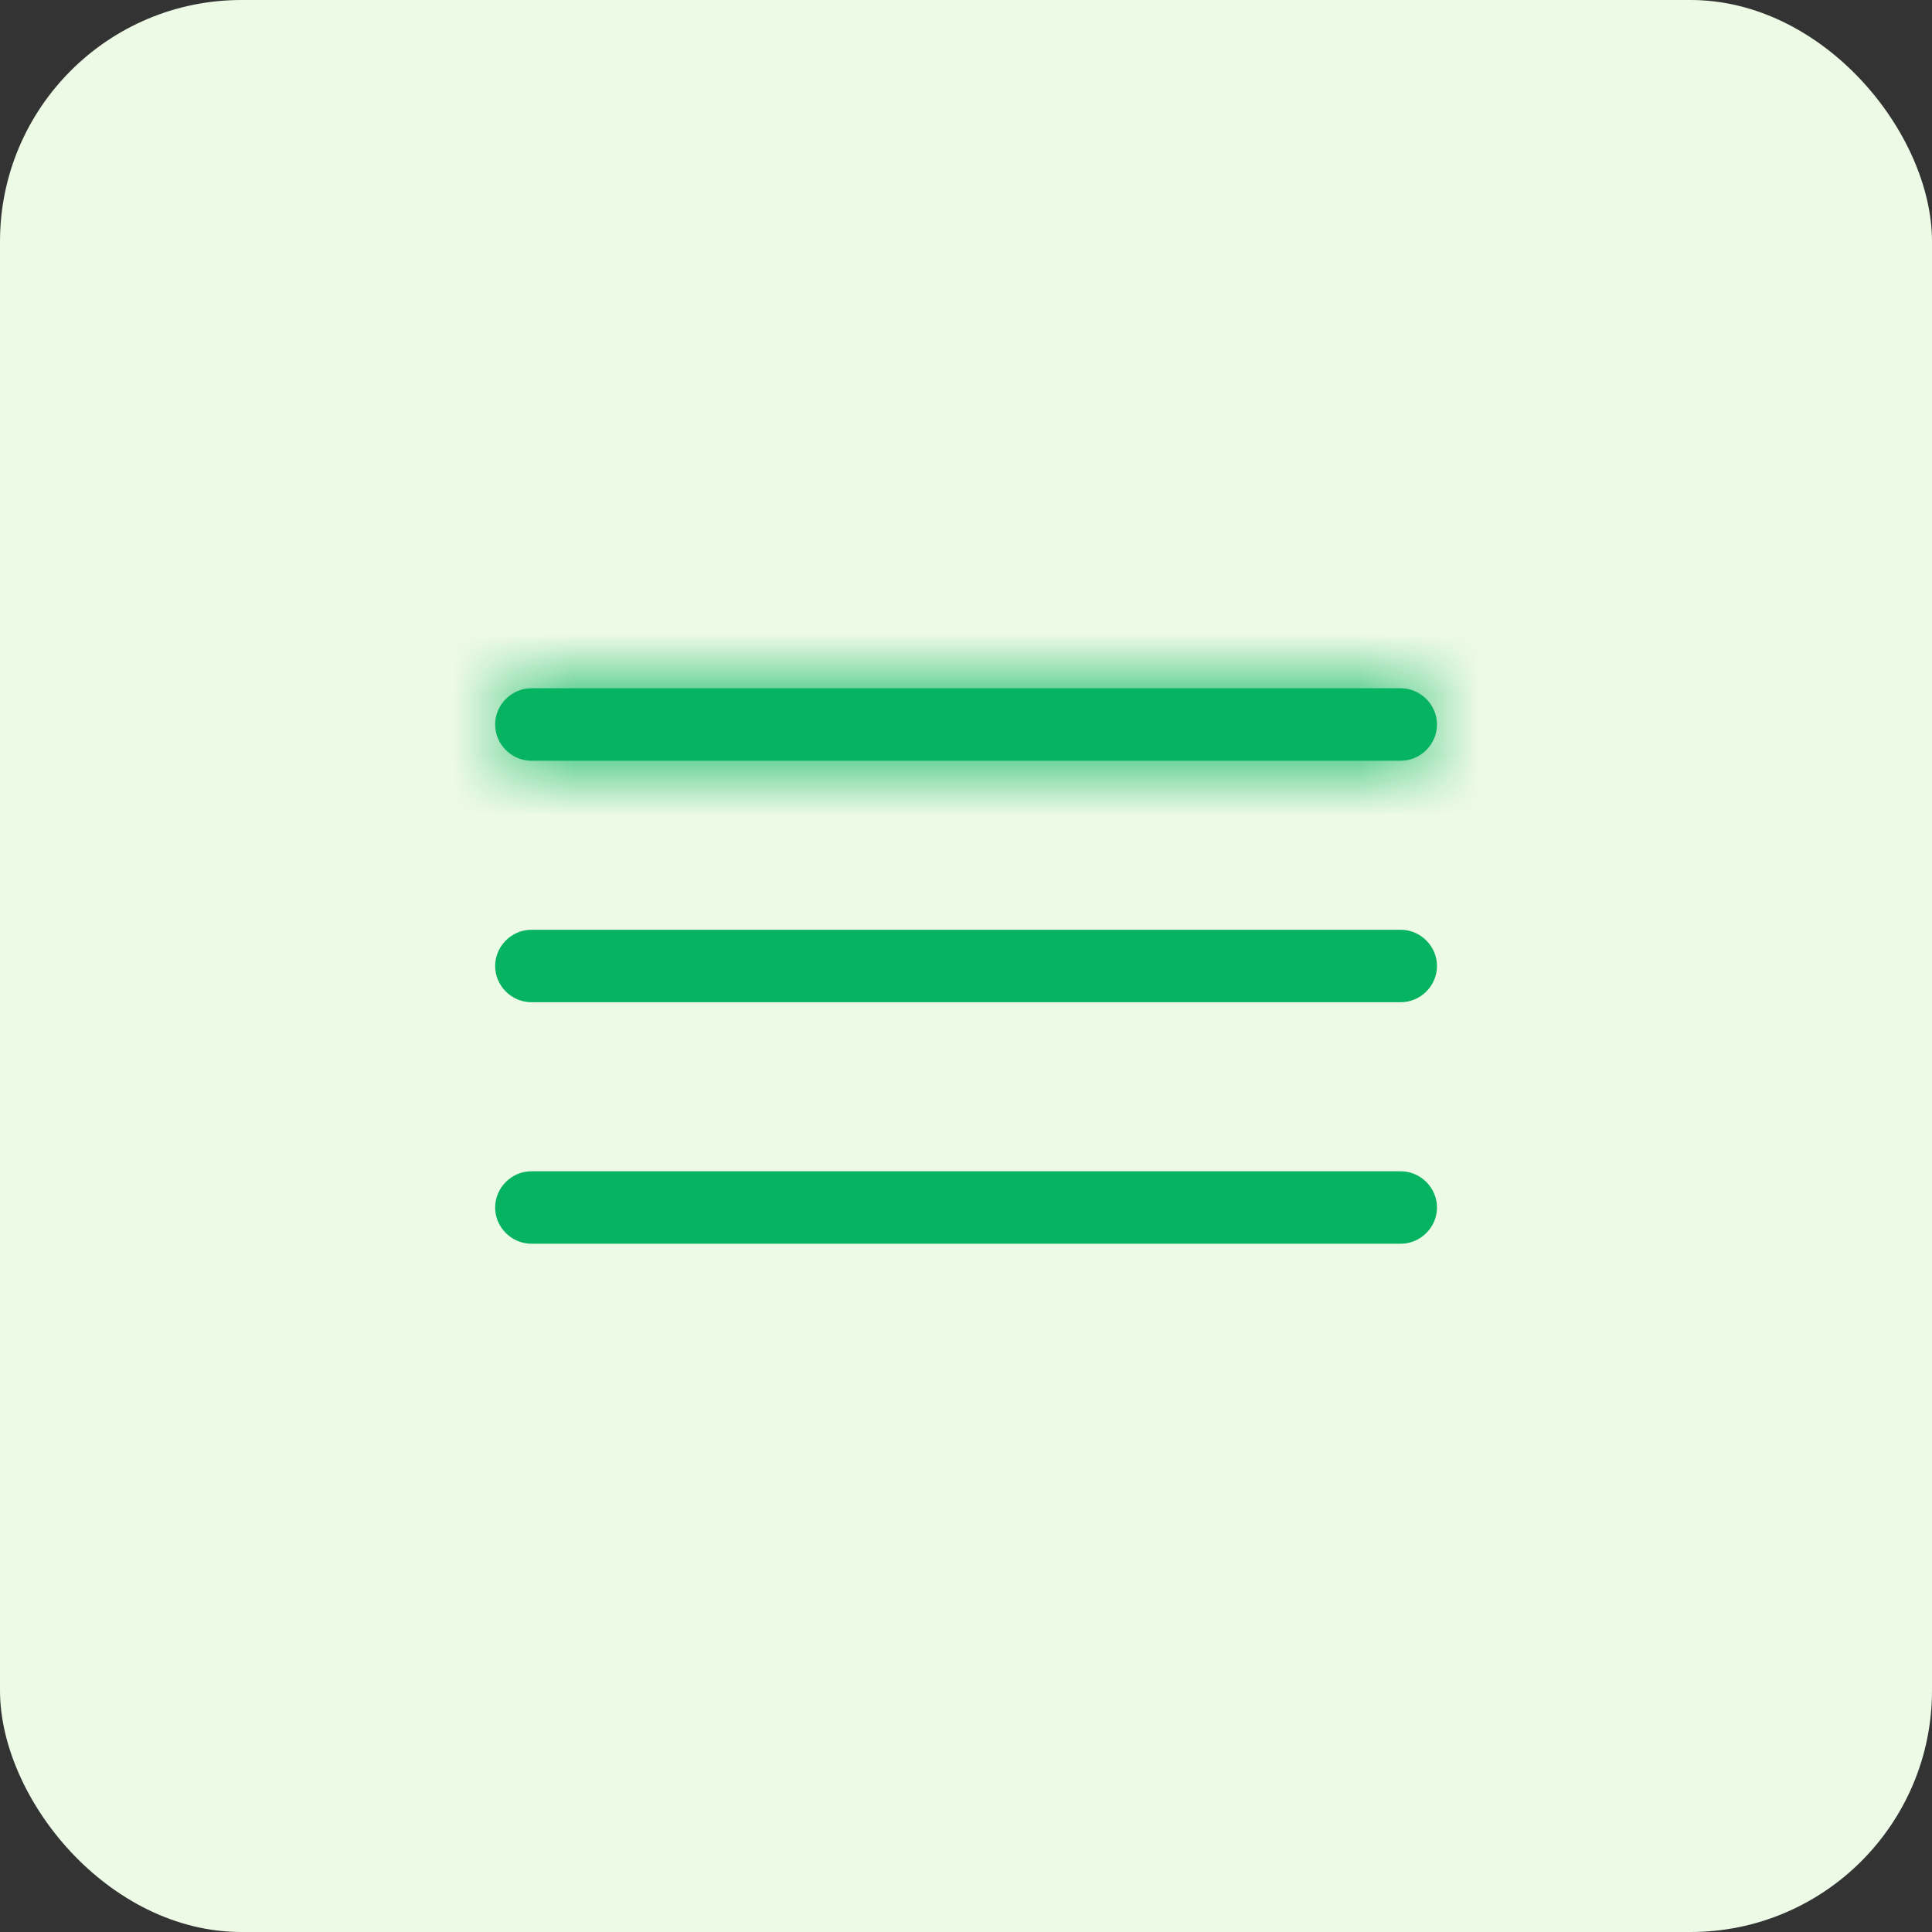
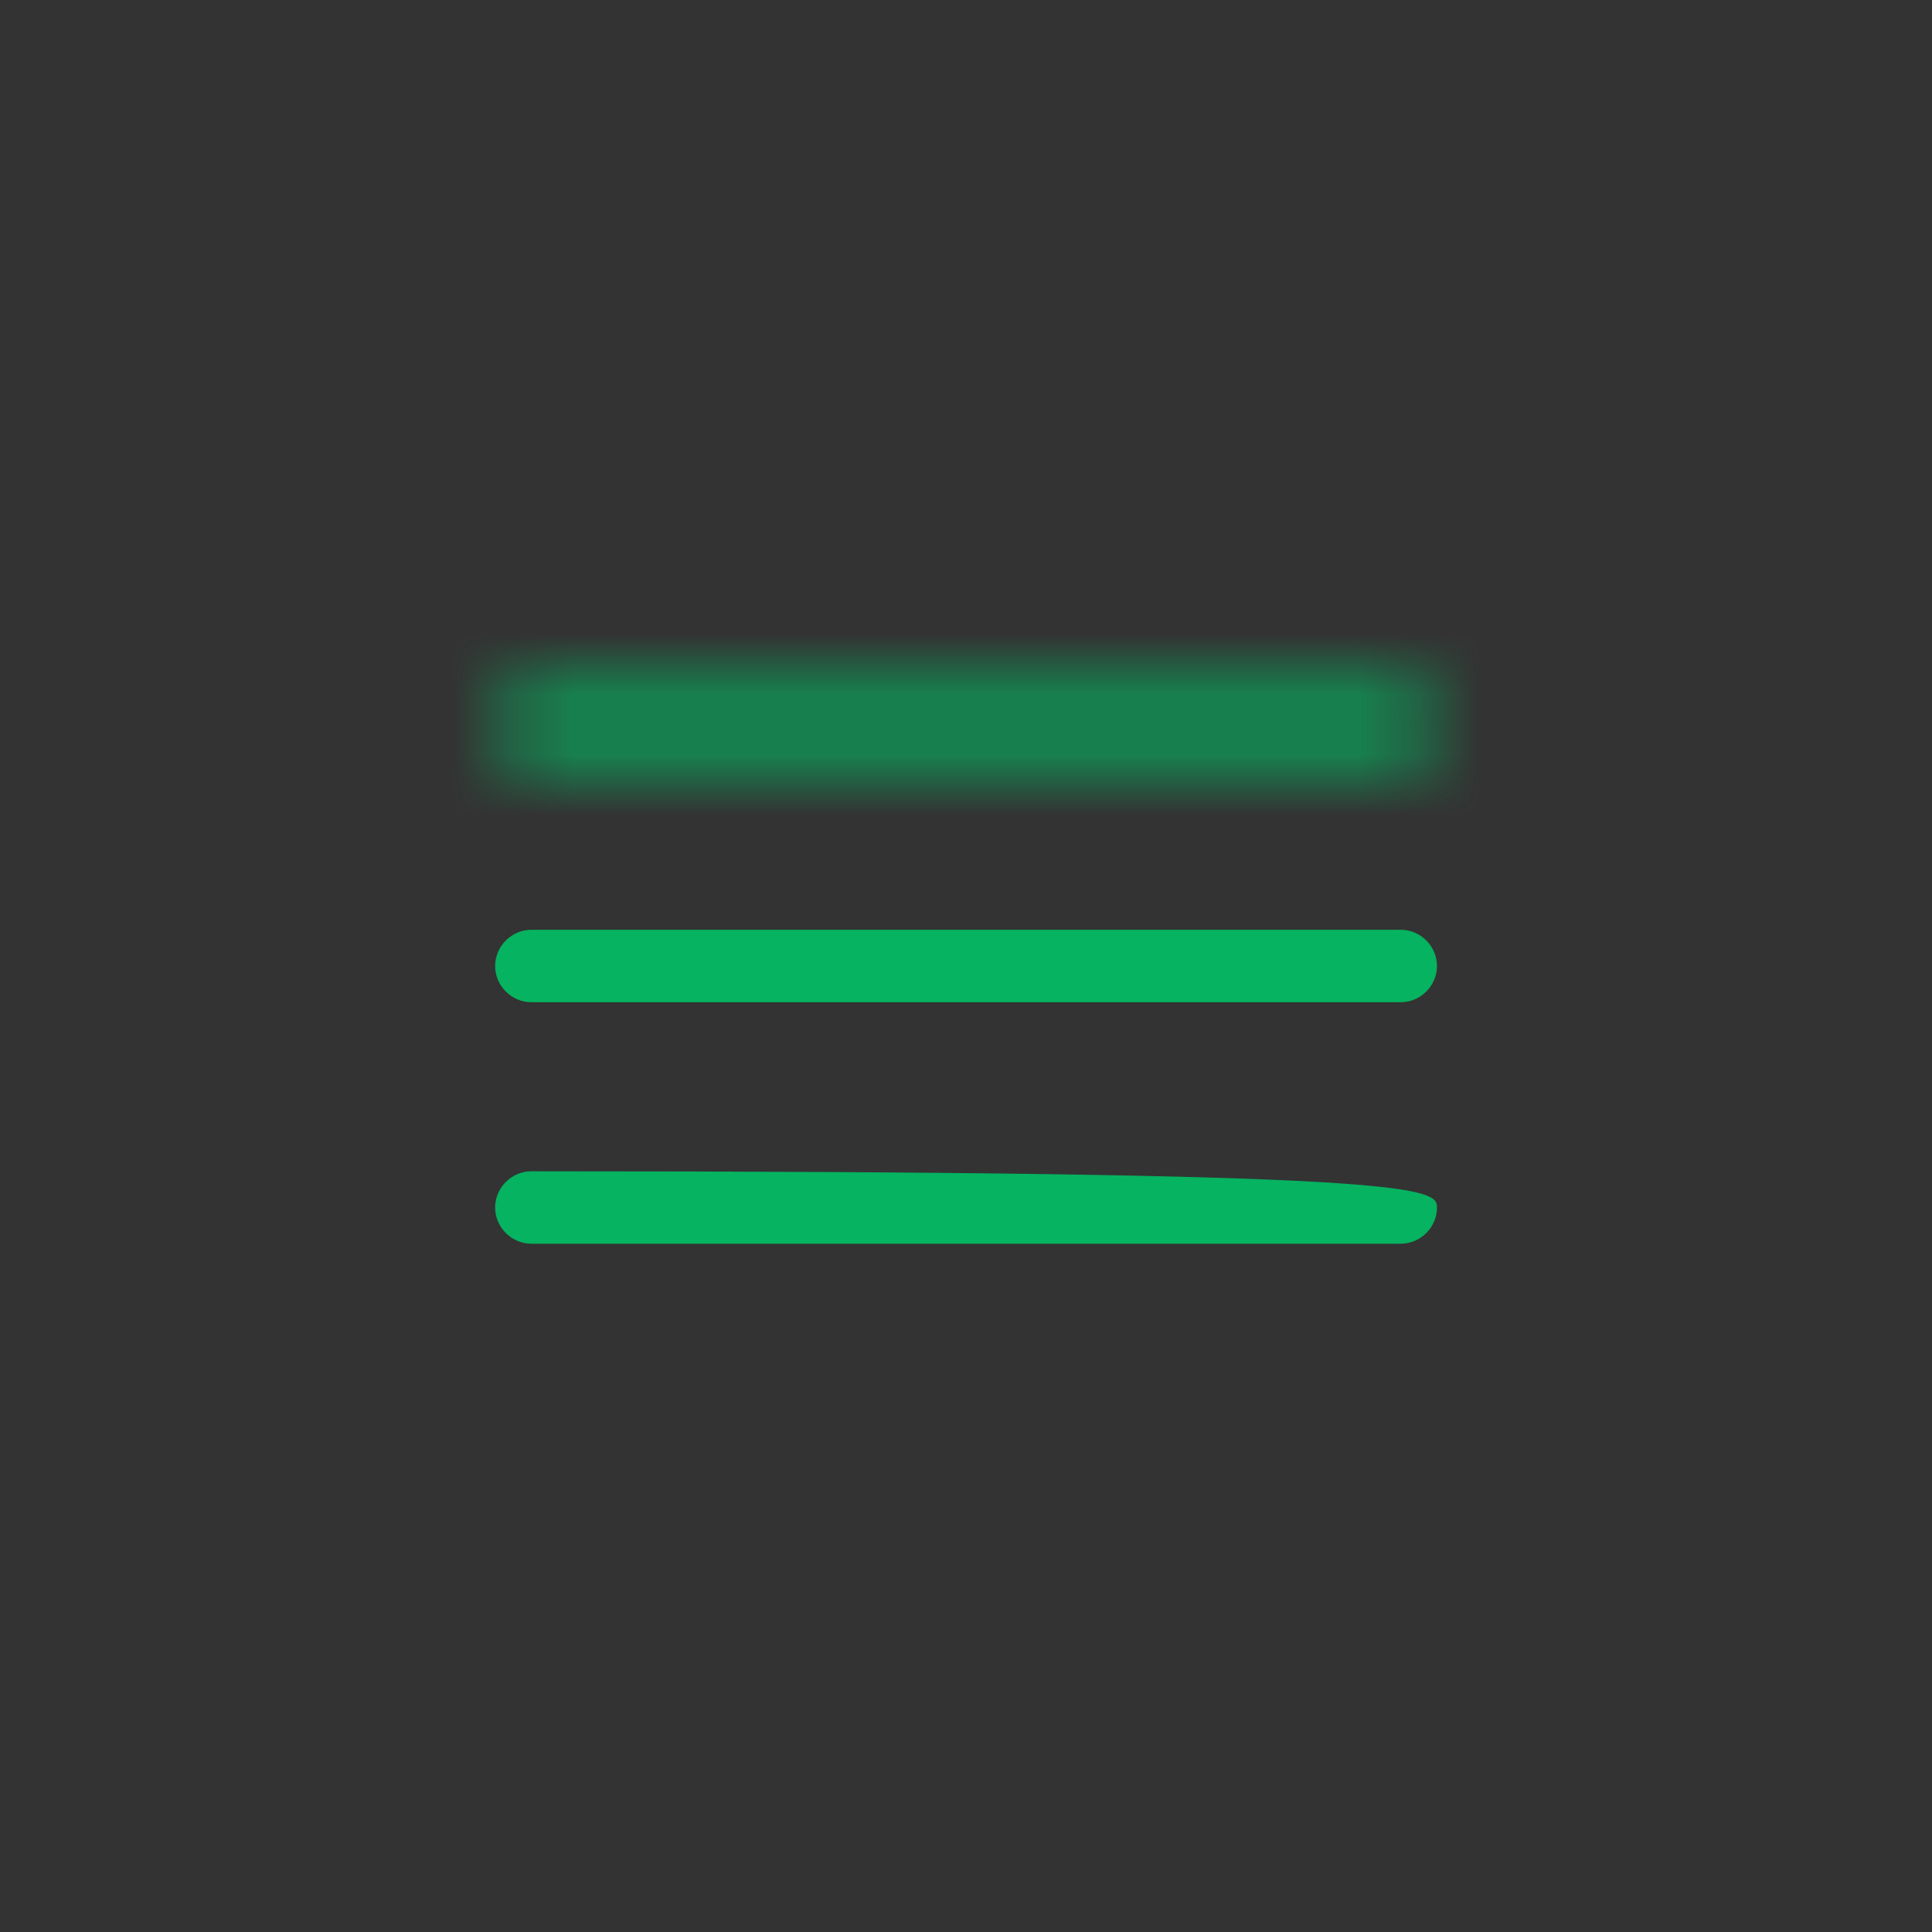
<svg xmlns="http://www.w3.org/2000/svg" width="32" height="32" viewBox="0 0 32 32" fill="none">
  <rect x="0" y="0" width="32" height="32" fill="#333333" stroke="none" />
-   <rect width="32" height="32" rx="4" fill="#EDFAE6" />
  <mask id="path-2-inside-1_3437_3287" fill="white">
    <path d="M23.201 12.6H8.801C8.473 12.6 8.201 12.328 8.201 12C8.201 11.672 8.473 11.4 8.801 11.4H23.201C23.529 11.4 23.801 11.672 23.801 12C23.801 12.328 23.529 12.6 23.201 12.6Z" />
  </mask>
-   <path d="M23.201 12.6H8.801C8.473 12.6 8.201 12.328 8.201 12C8.201 11.672 8.473 11.4 8.801 11.4H23.201C23.529 11.4 23.801 11.672 23.801 12C23.801 12.328 23.529 12.6 23.201 12.6Z" fill="#05B360" />
  <path d="M23.201 11.1H8.801V14.1H23.201V11.1ZM8.801 11.1C9.302 11.1 9.701 11.499 9.701 12H6.701C6.701 13.156 7.645 14.1 8.801 14.1V11.1ZM9.701 12C9.701 12.5 9.302 12.9 8.801 12.9V9.9C7.645 9.9 6.701 10.844 6.701 12H9.701ZM8.801 12.9H23.201V9.9H8.801V12.9ZM23.201 12.9C22.701 12.9 22.301 12.5 22.301 12H25.301C25.301 10.844 24.358 9.9 23.201 9.9V12.9ZM22.301 12C22.301 11.499 22.701 11.1 23.201 11.1V14.1C24.358 14.1 25.301 13.156 25.301 12H22.301Z" fill="#05B360" mask="url(#path-2-inside-1_3437_3287)" />
  <path d="M23.201 16.6H8.801C8.473 16.6 8.201 16.328 8.201 16C8.201 15.672 8.473 15.4 8.801 15.4H23.201C23.529 15.4 23.801 15.672 23.801 16C23.801 16.328 23.529 16.6 23.201 16.6Z" fill="#05B360" />
-   <path d="M23.201 20.6H8.801C8.473 20.6 8.201 20.328 8.201 20C8.201 19.672 8.473 19.4 8.801 19.4H23.201C23.529 19.4 23.801 19.672 23.801 20C23.801 20.328 23.529 20.6 23.201 20.6Z" fill="#05B360" />
+   <path d="M23.201 20.6H8.801C8.473 20.6 8.201 20.328 8.201 20C8.201 19.672 8.473 19.4 8.801 19.4C23.529 19.4 23.801 19.672 23.801 20C23.801 20.328 23.529 20.6 23.201 20.6Z" fill="#05B360" />
</svg>